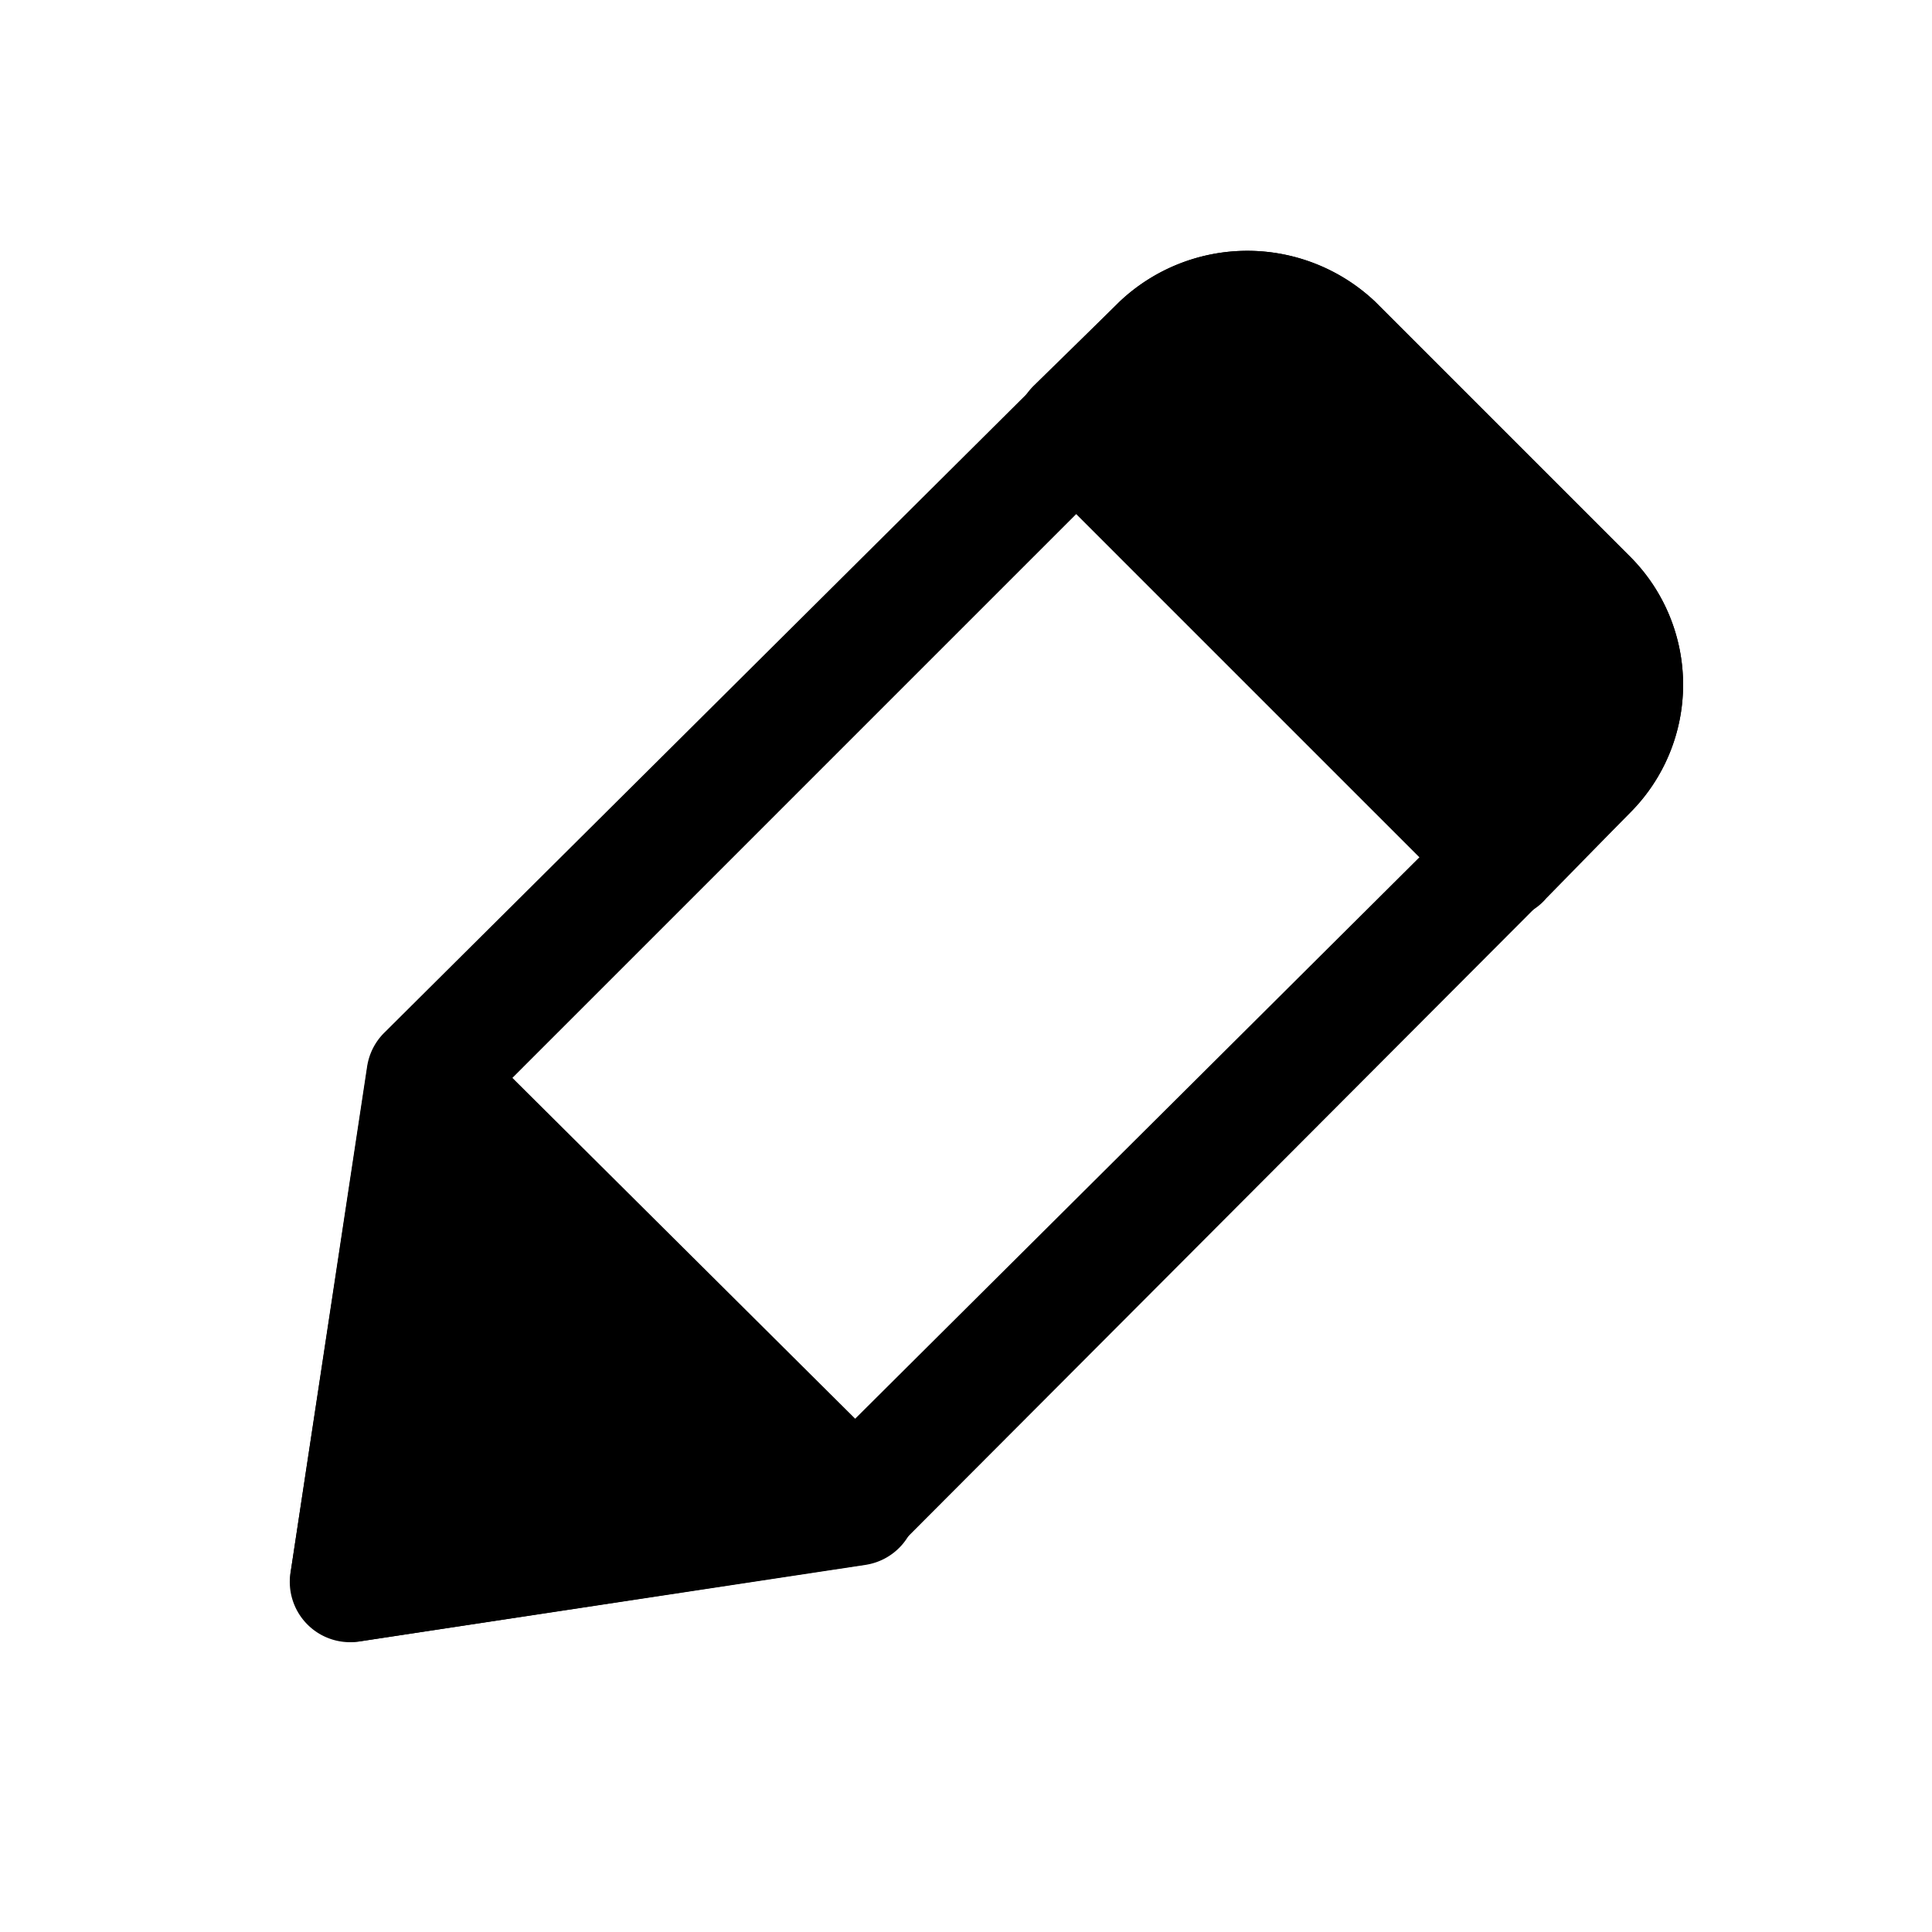
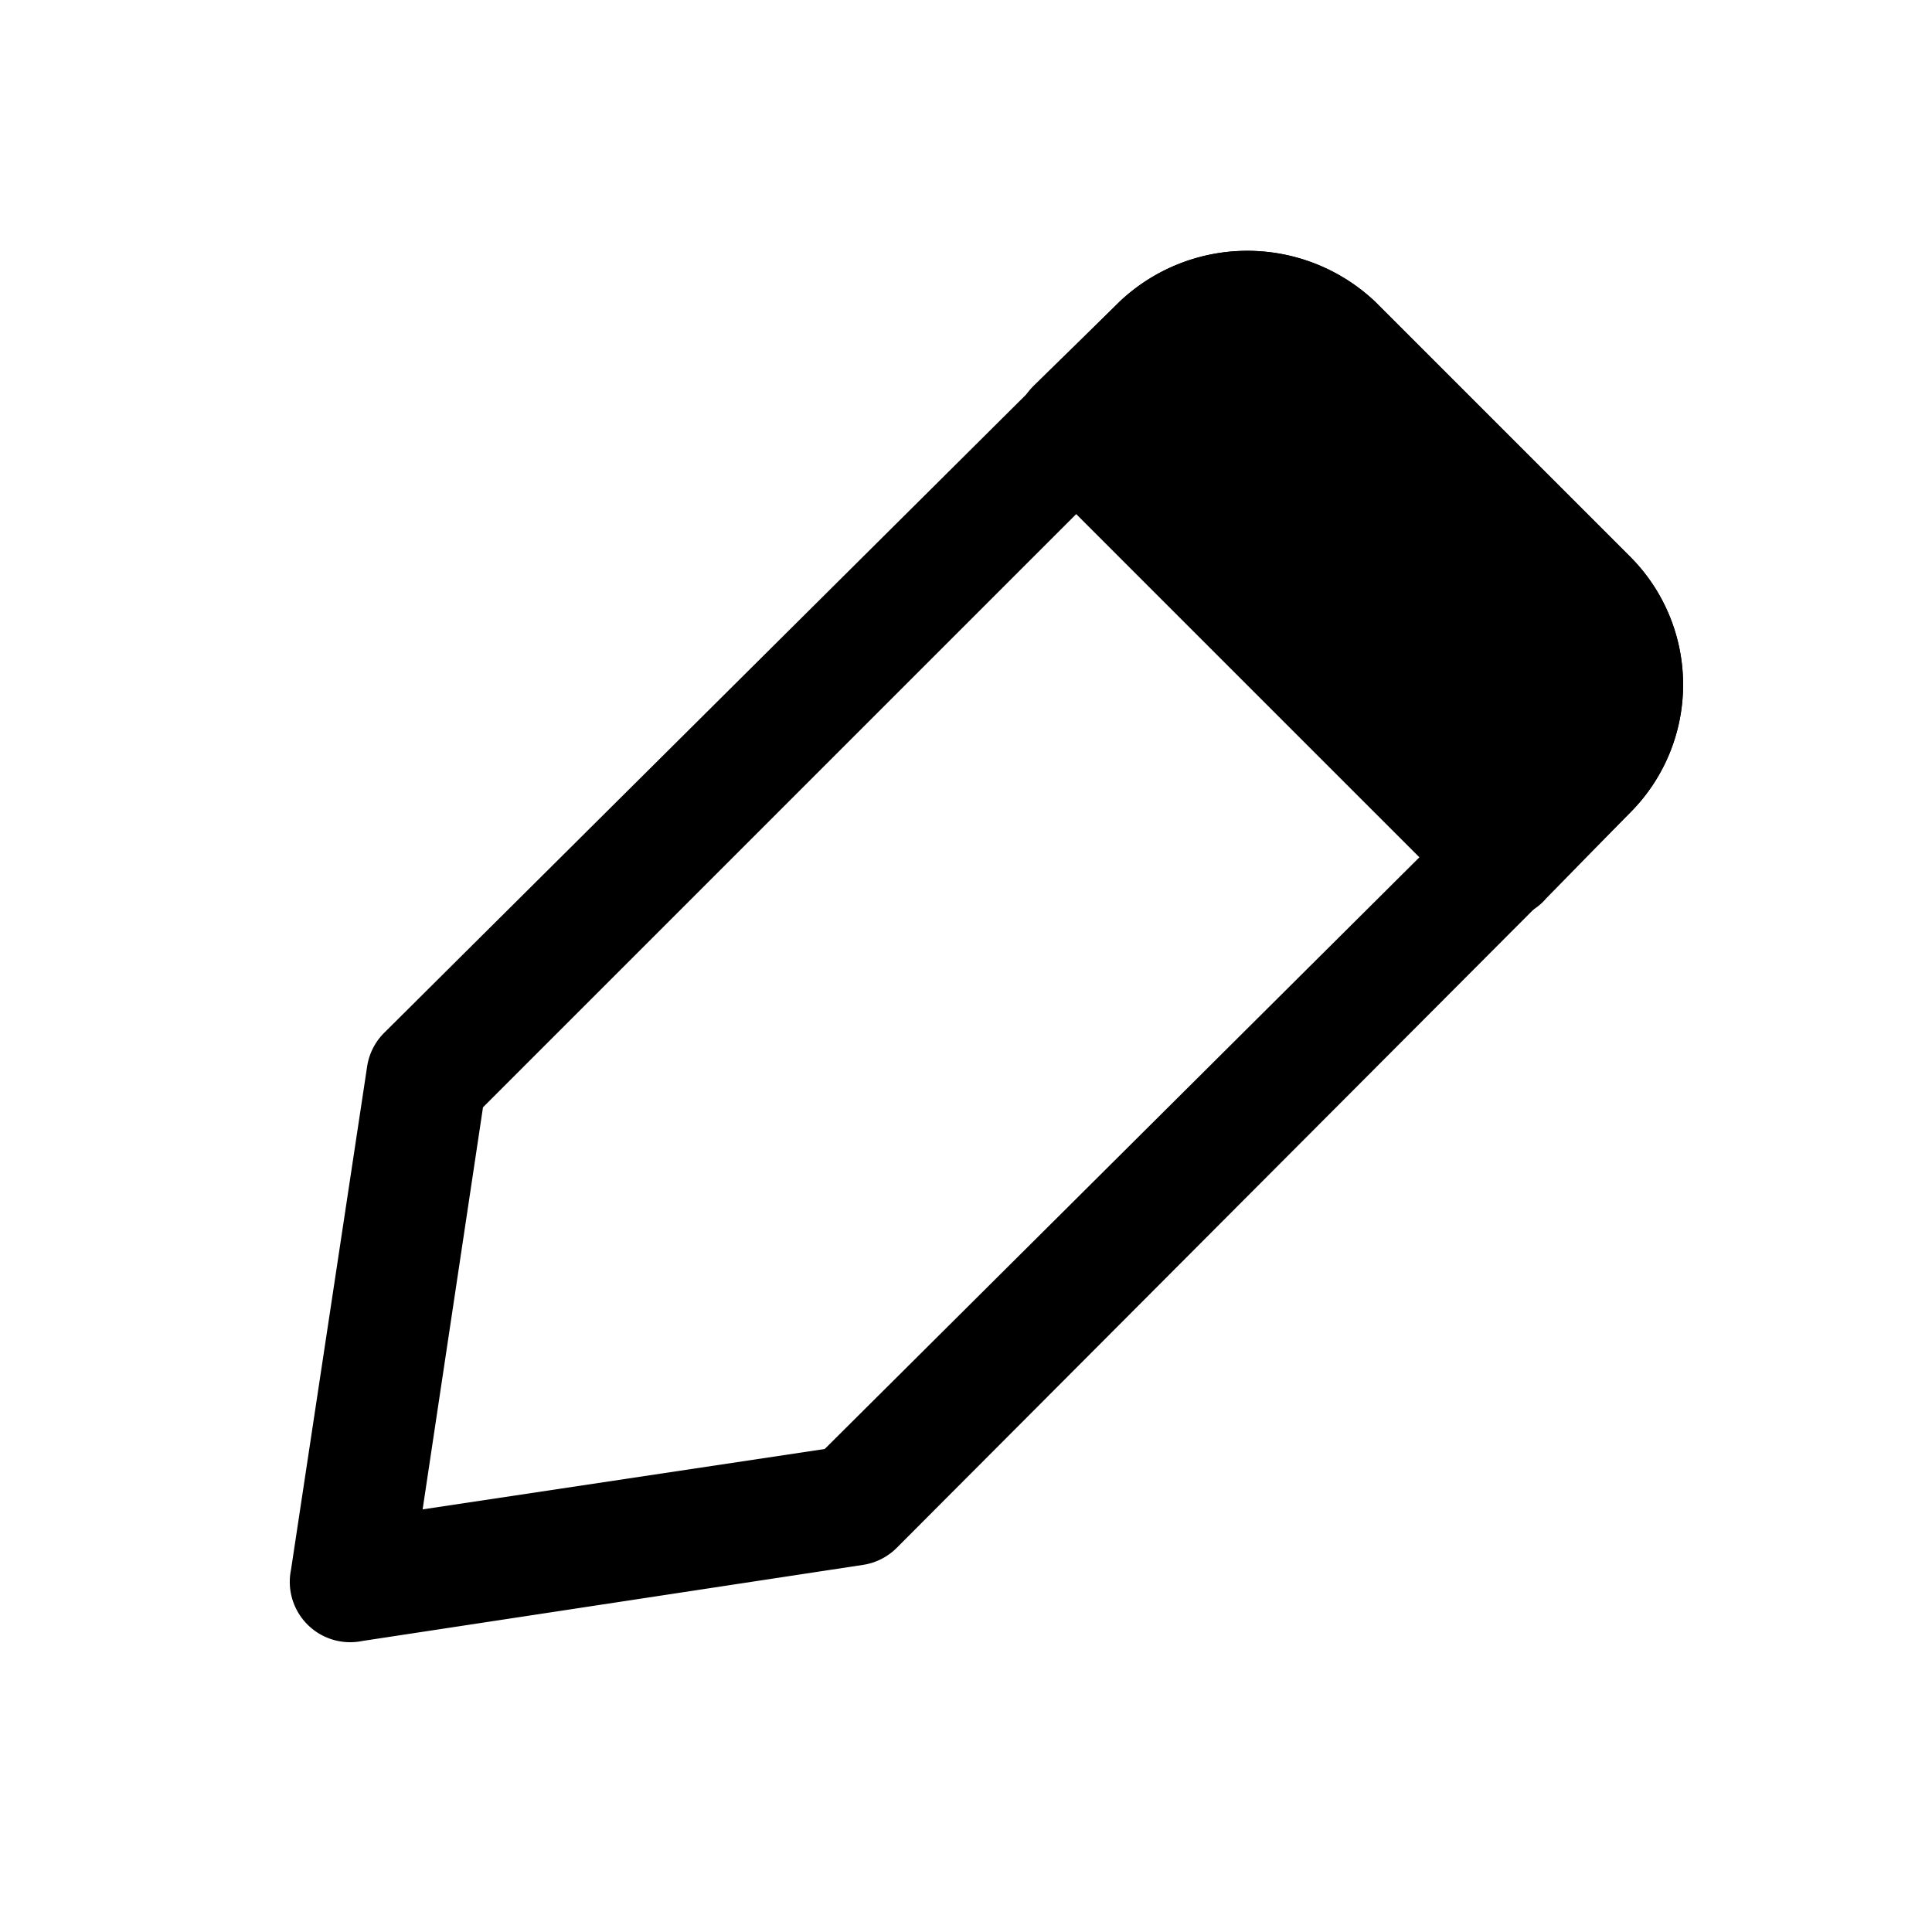
<svg xmlns="http://www.w3.org/2000/svg" fill="#000000" width="800px" height="800px" viewBox="0 0 32 32">
  <title />
  <g data-name="Layer 32" id="Layer_32">
    <path d="M25.61,14.88,27,13.46a3,3,0,0,0,0-4.24L22.78,5a3.08,3.08,0,0,0-4.24,0L17.12,6.39a1,1,0,0,0,0,1.42l7.07,7.07A.93.93,0,0,0,25.61,14.88Z" />
-     <path d="M6,27.18l8.33-1.26a1,1,0,0,0,.56-1.7L7.78,17.15a1,1,0,0,0-1.7.56L4.82,26a1,1,0,0,0,.28.86A1,1,0,0,0,6,27.18Z" />
    <path d="M27,13.46,14.85,25.64a1,1,0,0,1-.56.28L6,27.18A1,1,0,0,1,4.82,26l1.26-8.33a1,1,0,0,1,.28-.56L18.54,5a3.08,3.08,0,0,1,4.24,0L27,9.22A3,3,0,0,1,27,13.46Zm-1.41-2.82L21.36,6.39a1,1,0,0,0-1.41,0L8,18.34,7,25l6.66-1,12-11.94C26.08,11.57,26.17,11.25,25.61,10.64Z" />
  </g>
</svg>